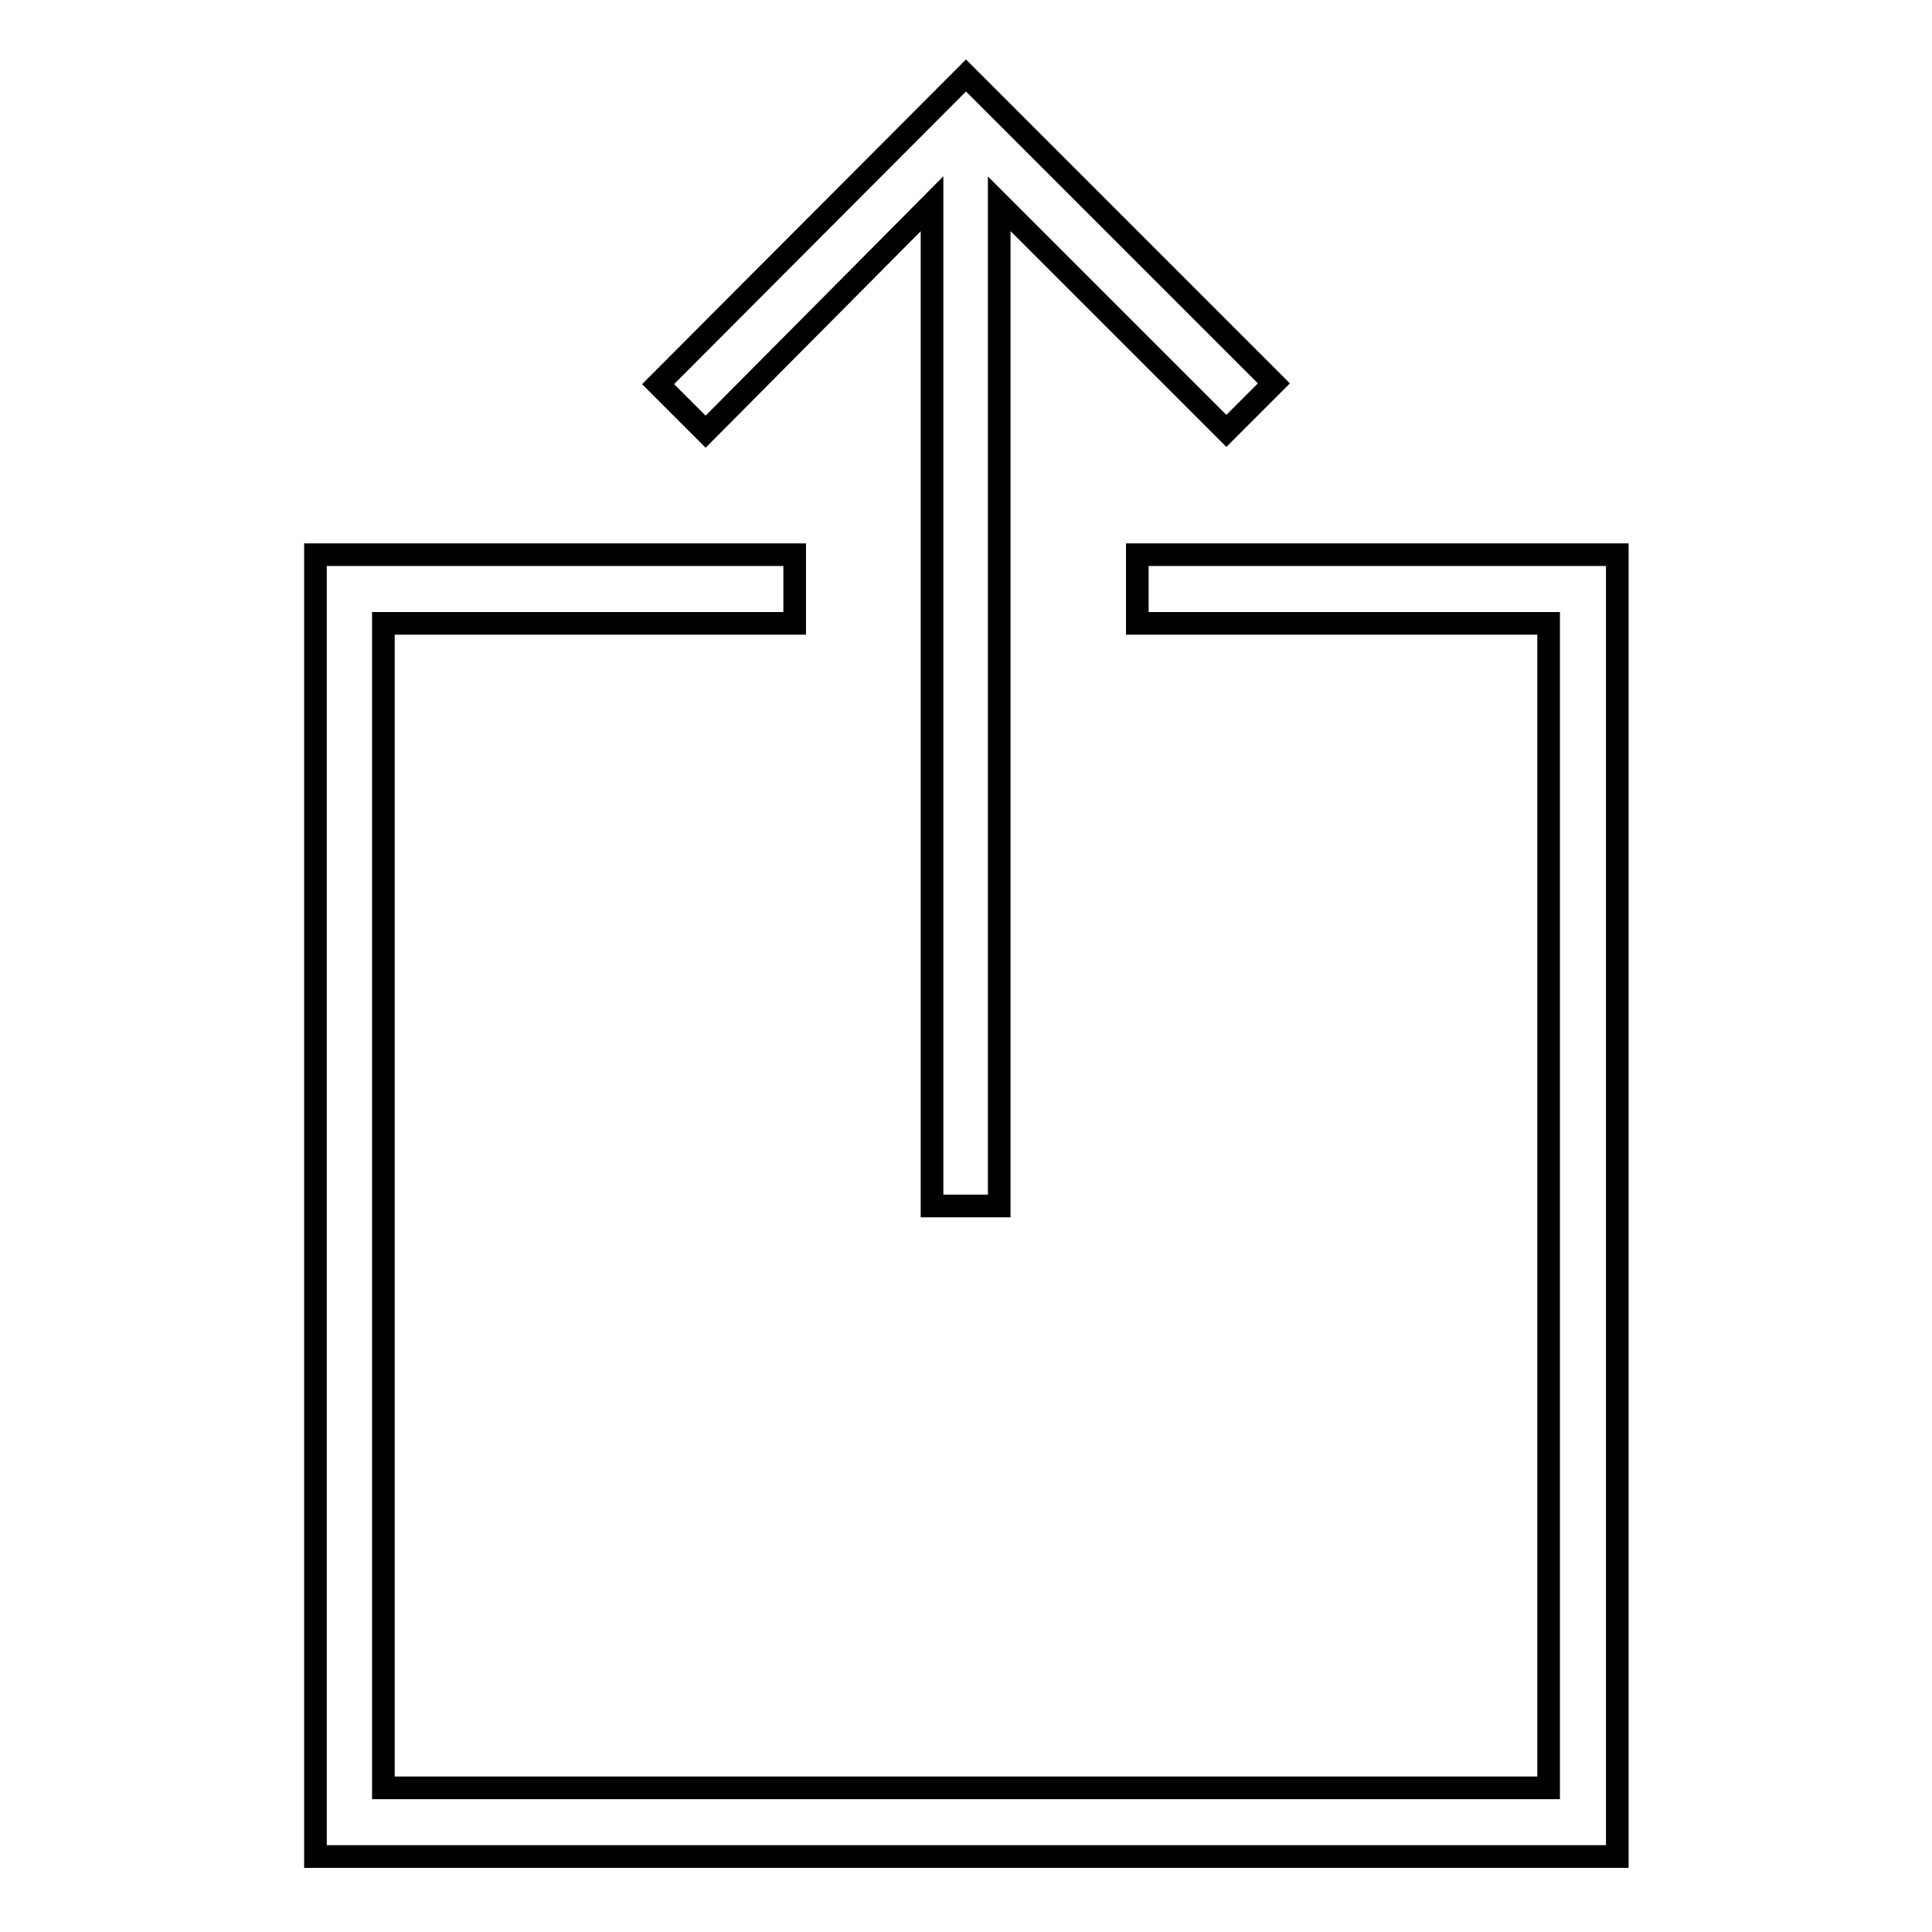
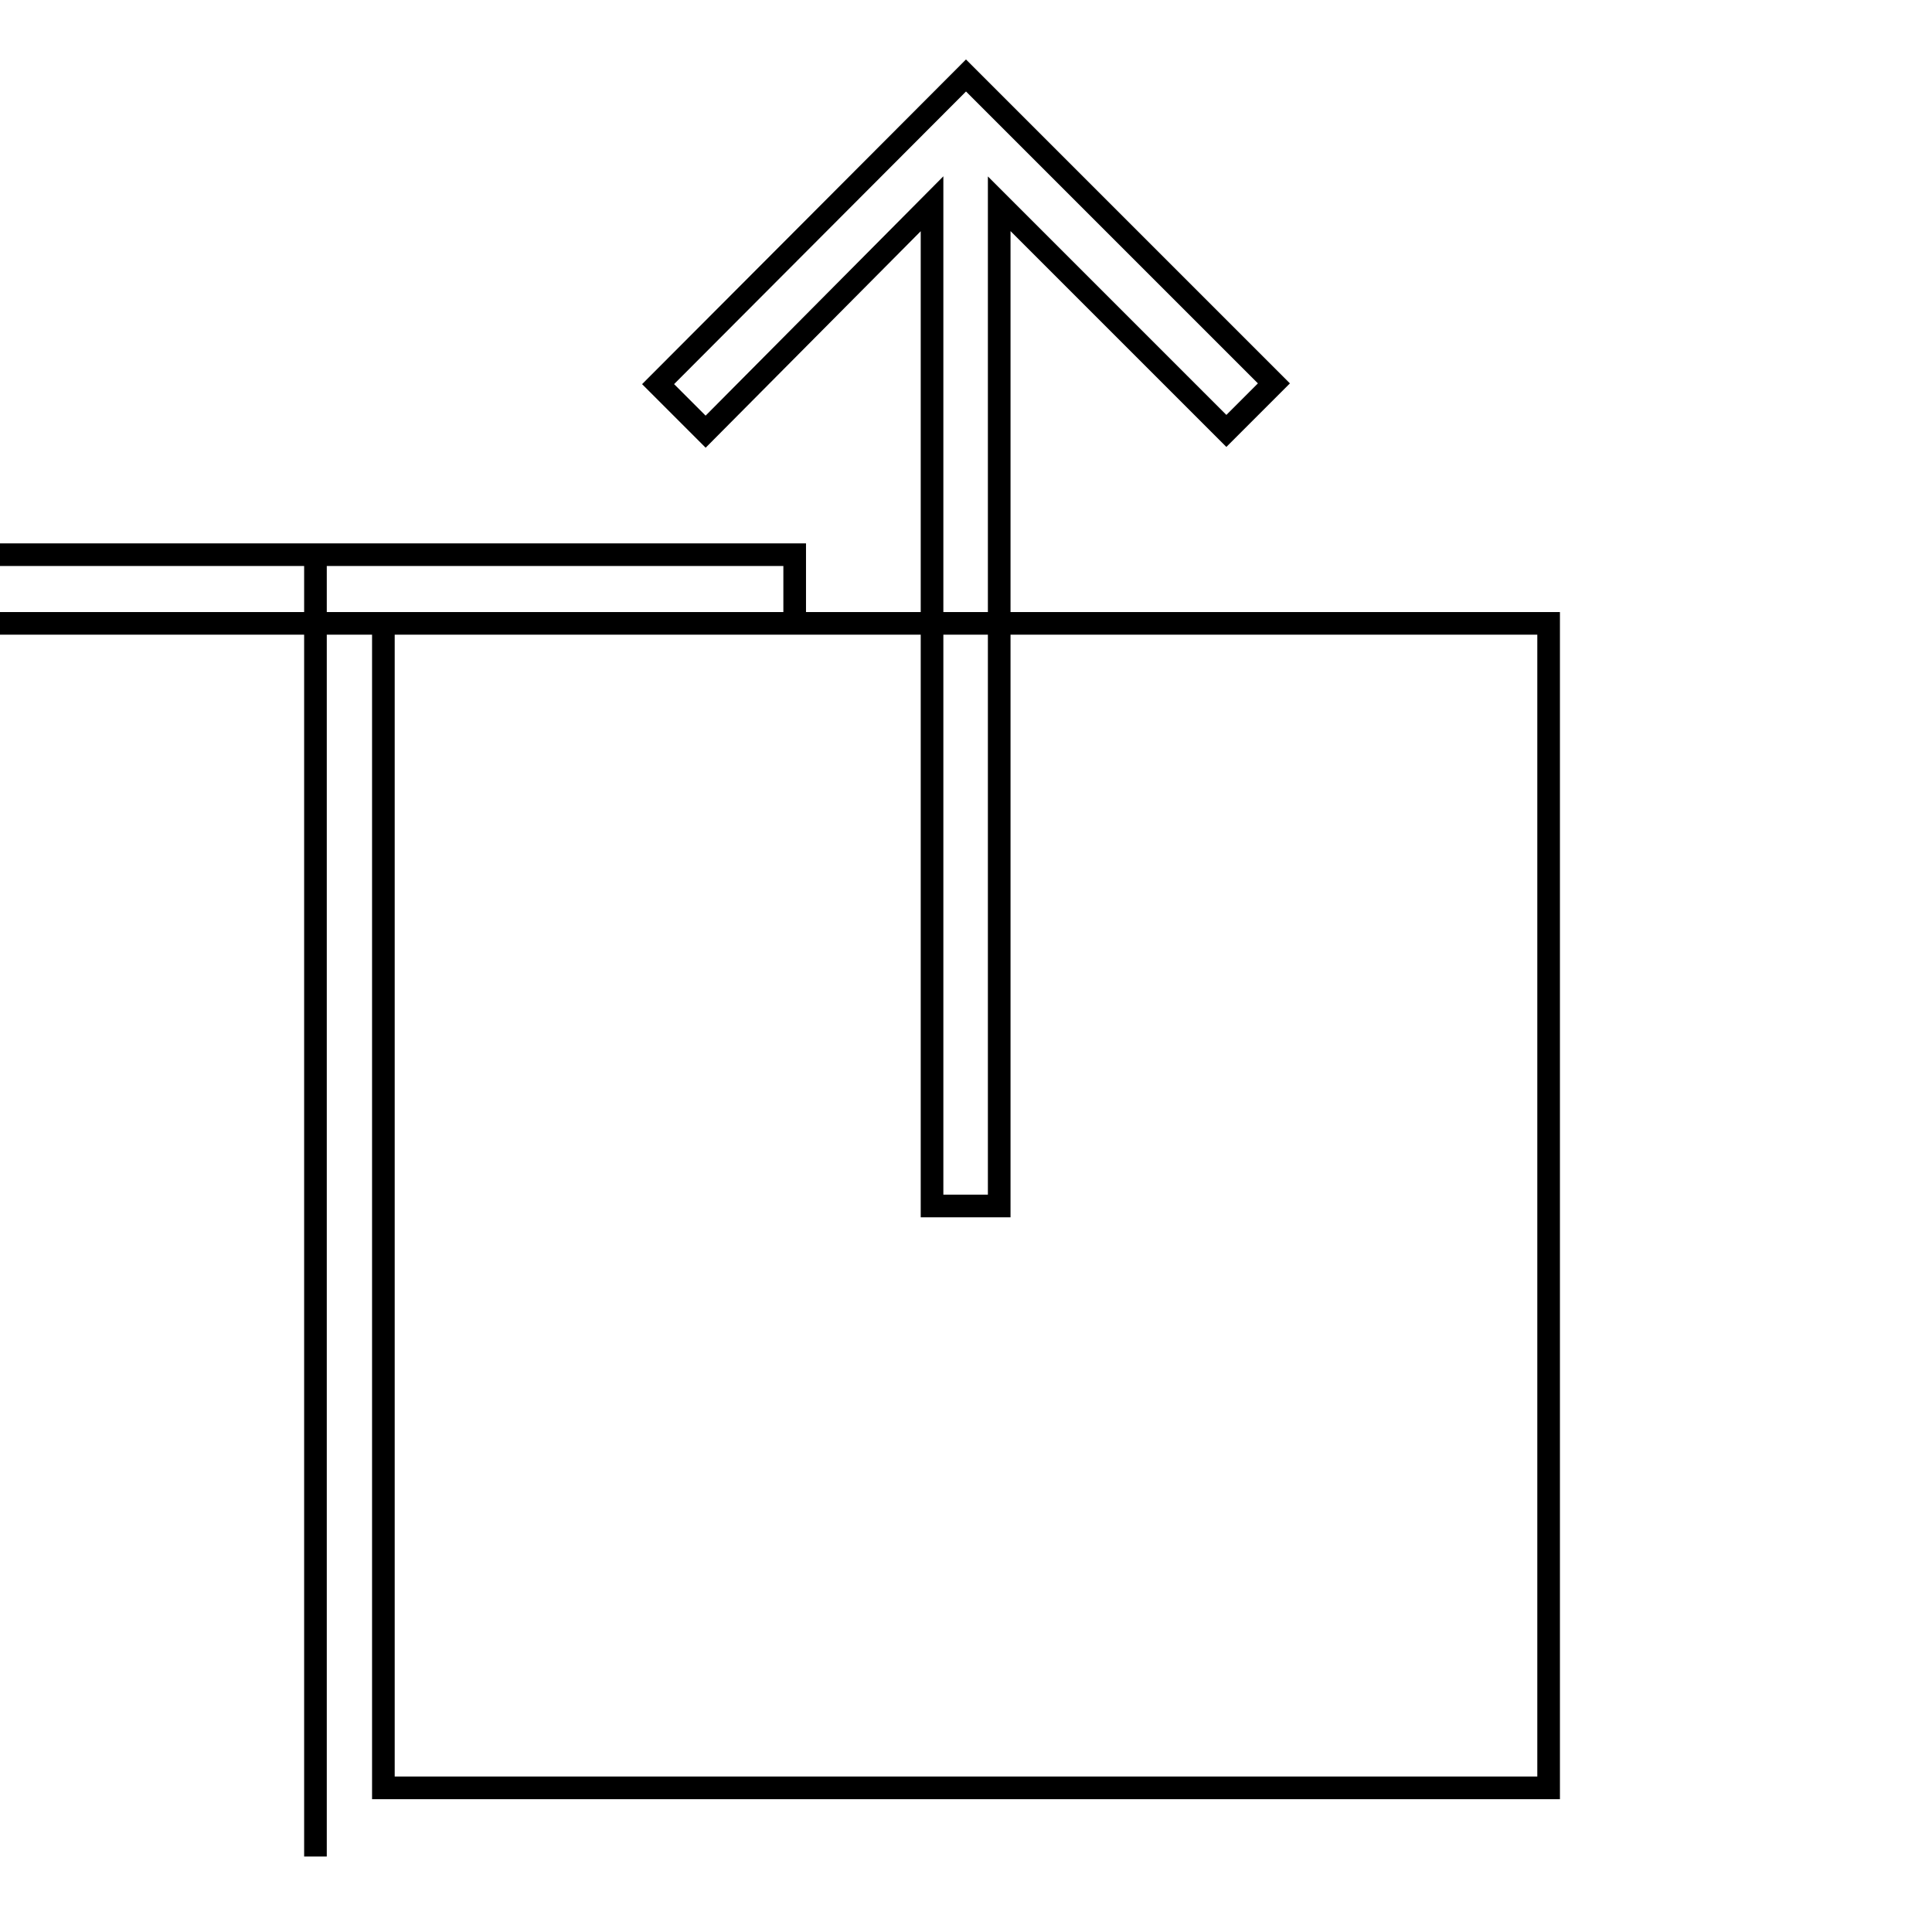
<svg xmlns="http://www.w3.org/2000/svg" version="1.1" x="0px" y="0px" viewBox="0 0 256 256" enable-background="new 0 0 256 256" xml:space="preserve">
  <g>
    <g>
-       <path stroke-width="3" fill-opacity="0" stroke="#000000" d="M123.5,159.8h8.9V27l30.1,30.1l6.3-6.3L128,10L87.2,50.9l6.3,6.3L123.5,27V159.8z M150.7,82.6h54.5v154.3H50.8V82.6h54.5v-9.1H41.8V246h172.5V73.5h-63.6V82.6z" />
+       <path stroke-width="3" fill-opacity="0" stroke="#000000" d="M123.5,159.8h8.9V27l30.1,30.1l6.3-6.3L128,10L87.2,50.9l6.3,6.3L123.5,27V159.8z M150.7,82.6h54.5v154.3H50.8V82.6h54.5v-9.1H41.8V246V73.5h-63.6V82.6z" />
    </g>
  </g>
</svg>